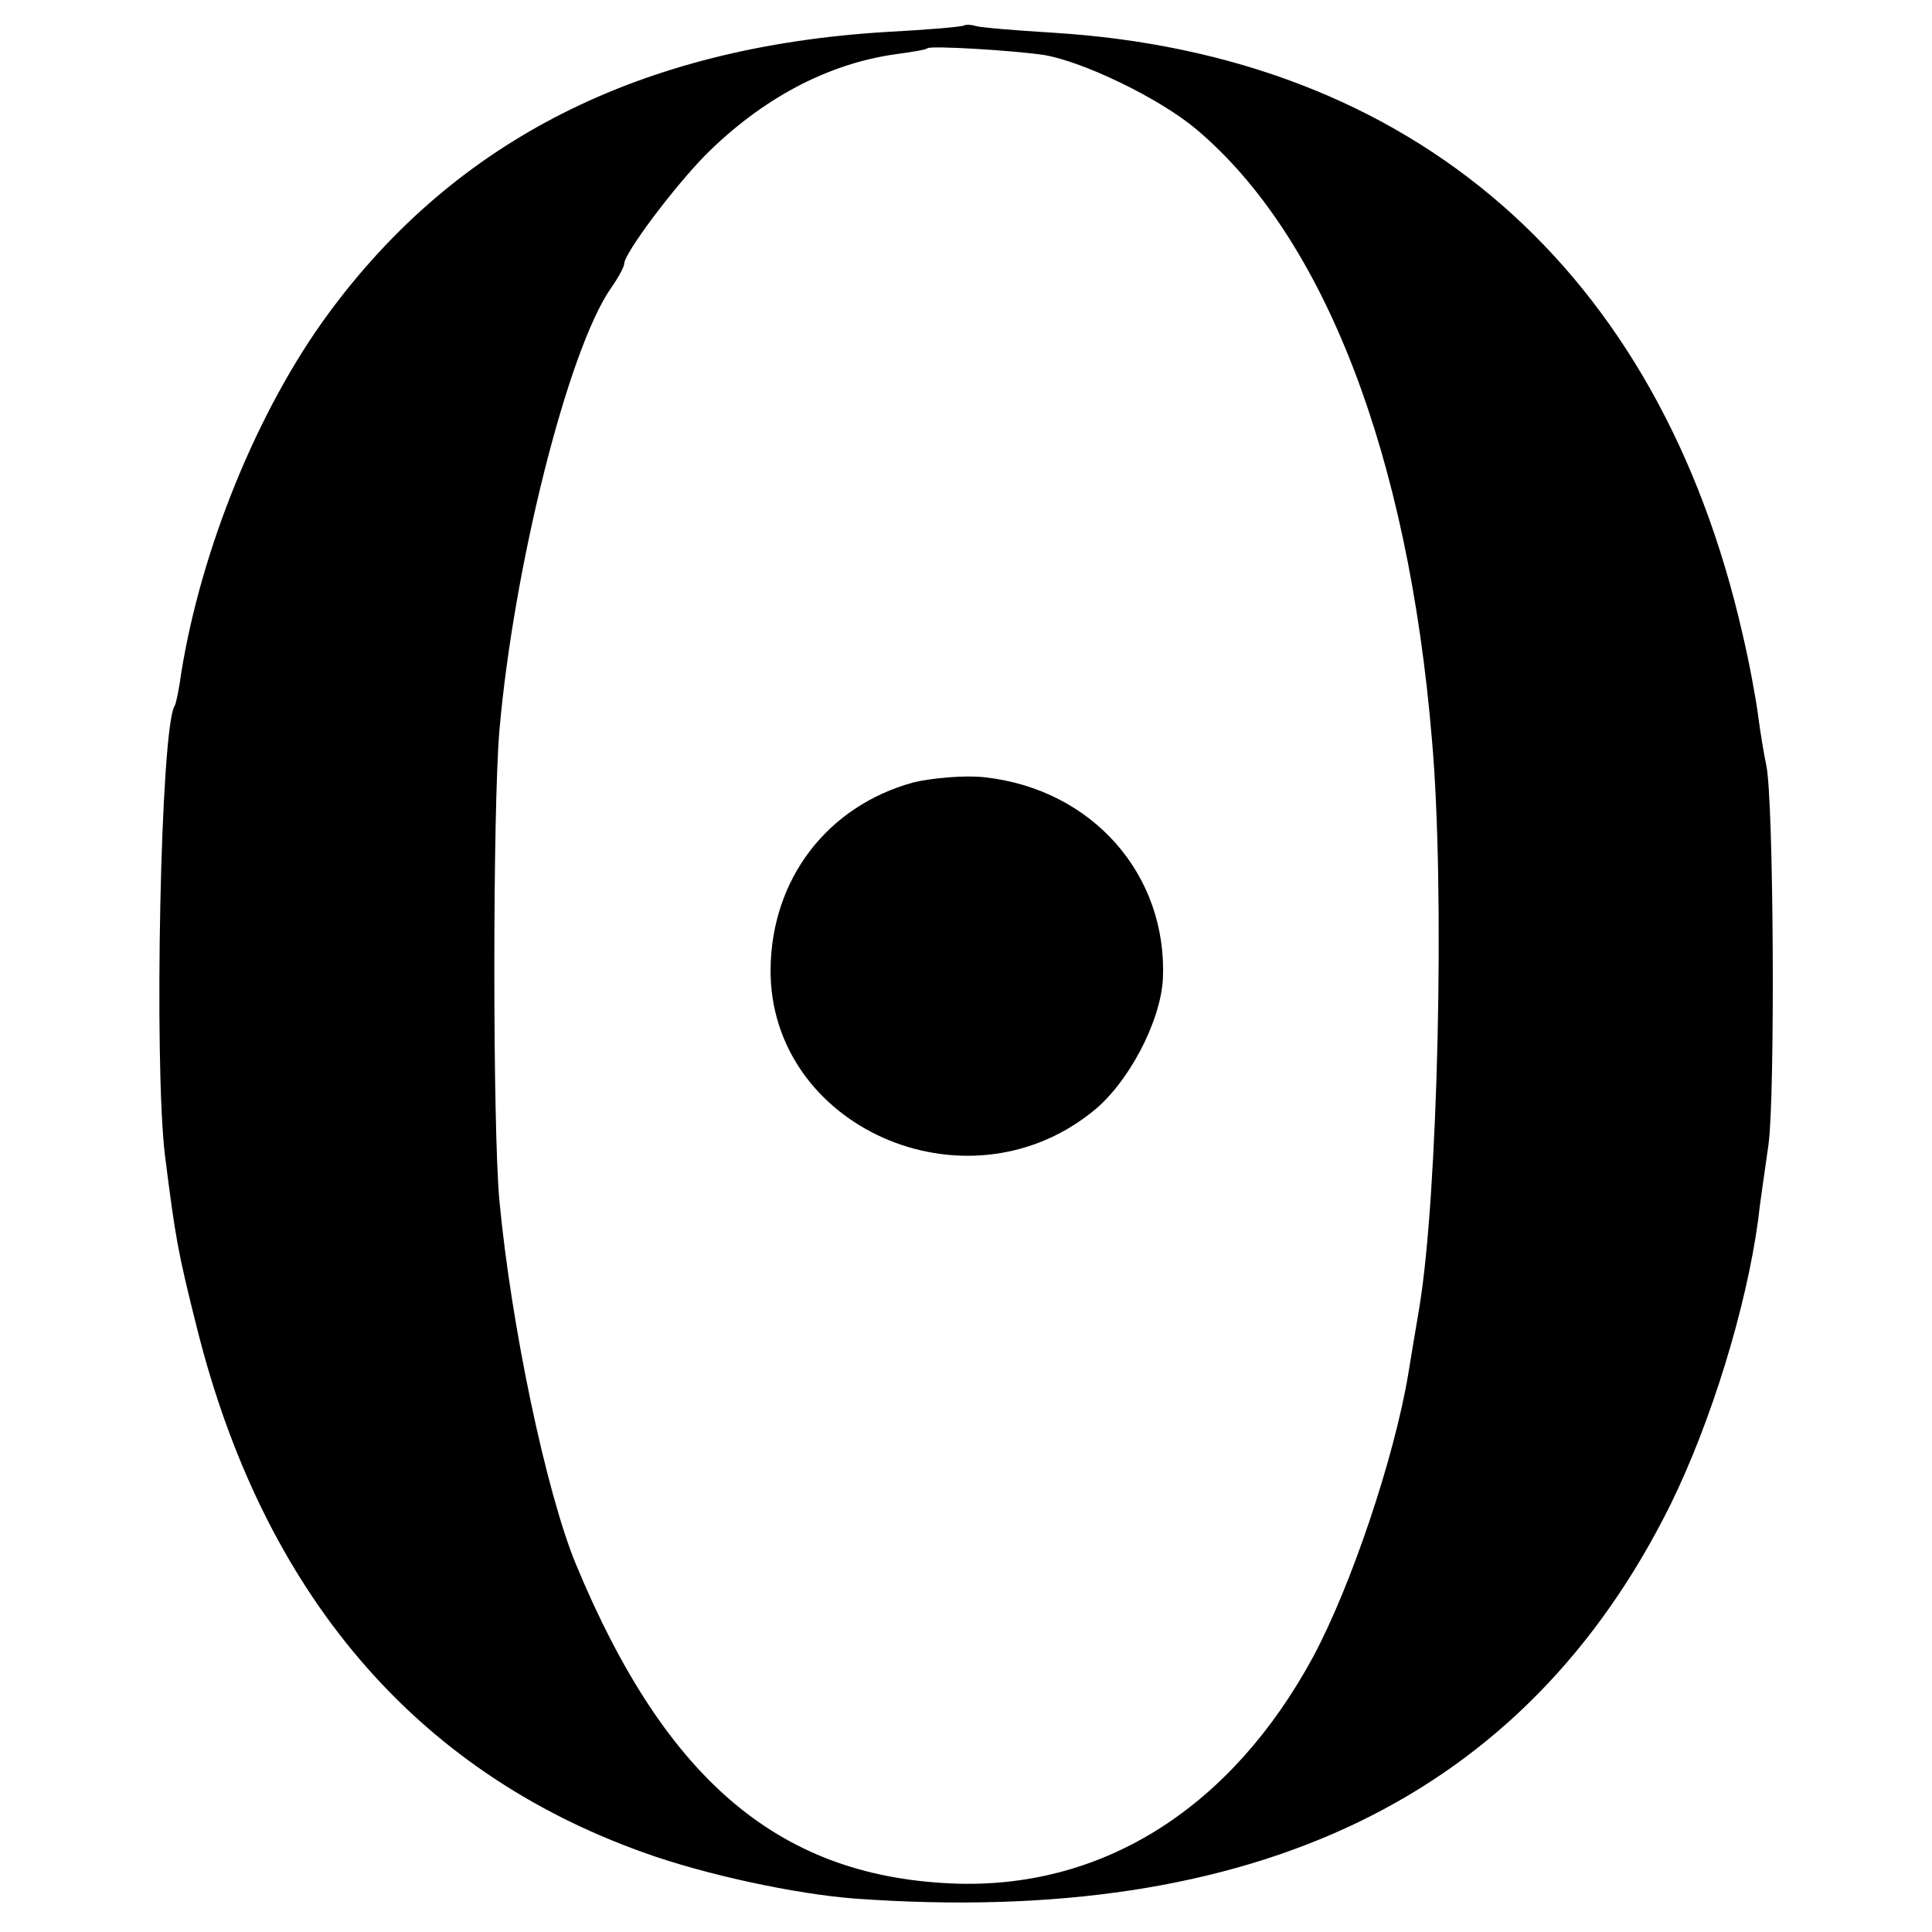
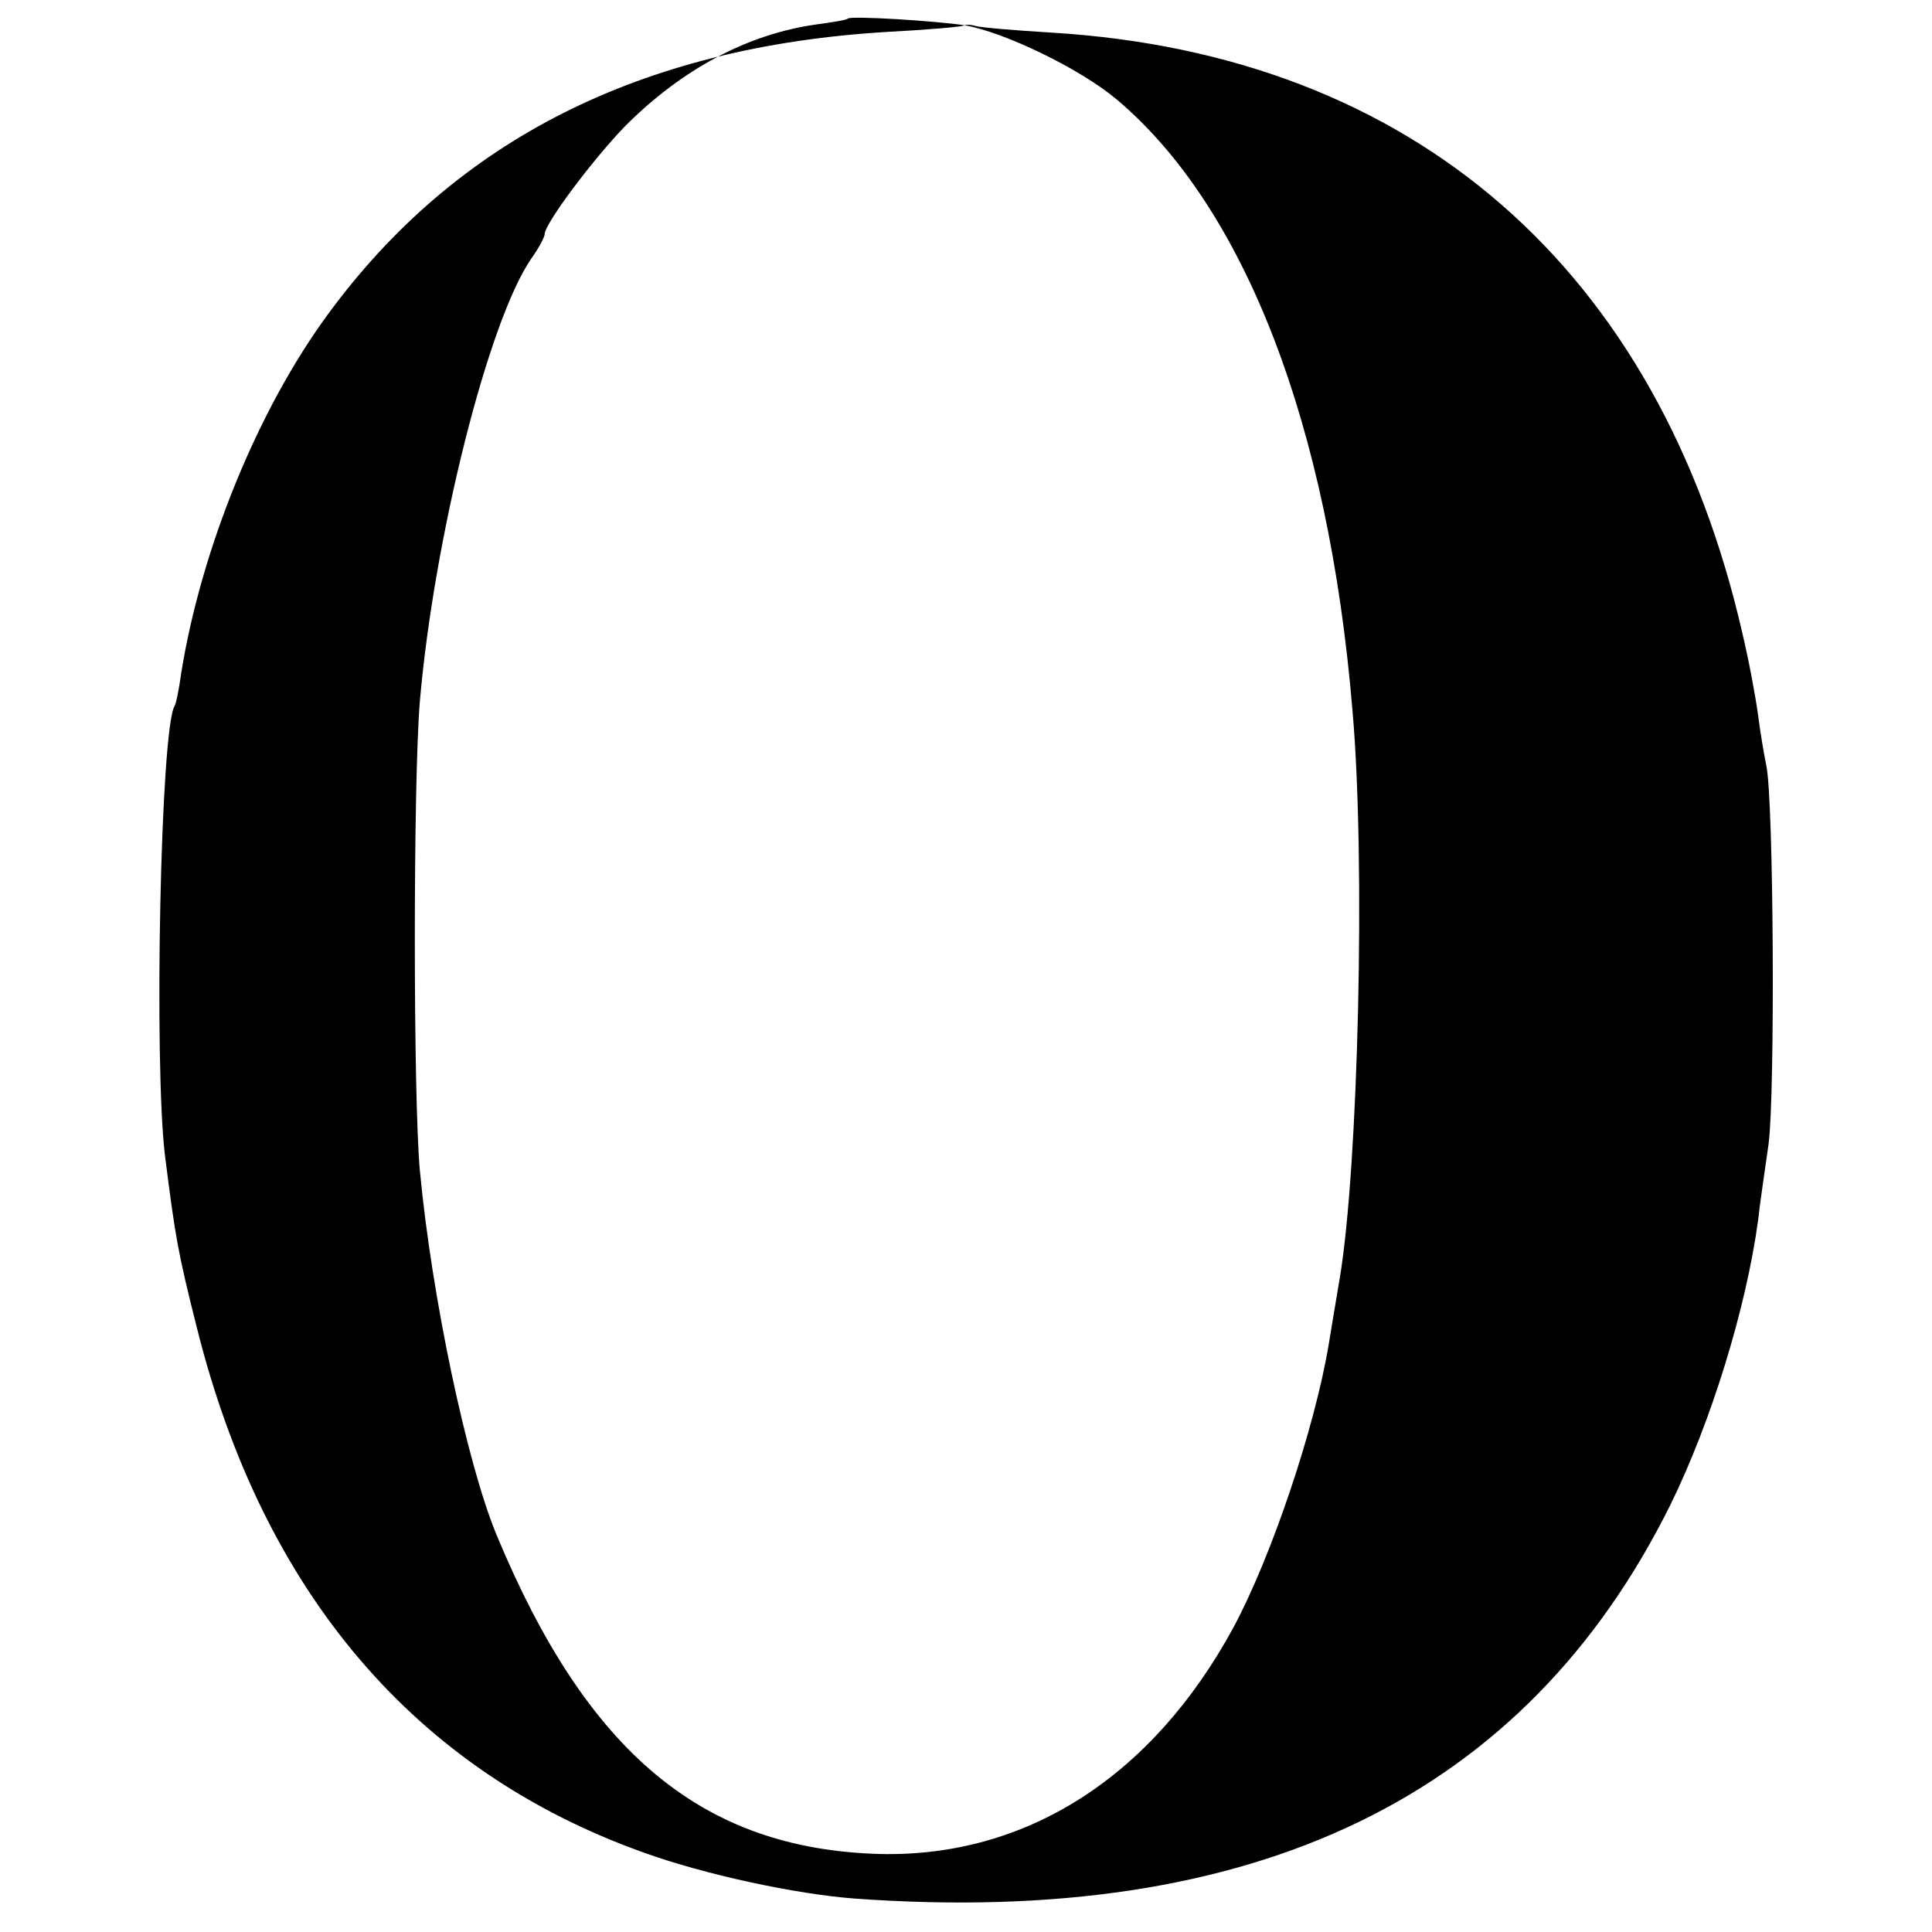
<svg xmlns="http://www.w3.org/2000/svg" version="1.0" width="260pt" height="260pt" viewBox="0 0 260 260" preserveAspectRatio="xMidYMid meet">
  <g transform="translate(0,260) scale(0.1,-0.1)" fill="#000000" stroke="none">
-     <path d="M1298 2566 c-1 -2 -49 -6 -105 -9 -331 -20 -579 -145 -751 -379 -95 -129 -171 -316 -198 -483 -3 -22 -7 -42 -9 -45 -19 -30 -28 -481 -13 -605 14 -110 17 -129 43 -232 89 -356 293 -596 601 -706 83 -30 205 -56 284 -62 540 -39 903 137 1098 530 55 112 102 265 118 383 2 20 9 66 14 102 9 66 7 464 -3 510 -3 14 -8 44 -11 67 -3 23 -12 72 -21 110 -112 491 -443 779 -928 809 -51 3 -97 7 -104 9 -6 2 -13 2 -15 1z m107 -40 c53 -9 155 -58 205 -100 172 -145 285 -437 317 -821 18 -202 8 -616 -17 -765 -5 -30 -12 -71 -15 -90 -19 -113 -77 -285 -128 -380 -109 -201 -279 -310 -477 -305 -238 7 -393 136 -515 430 -40 97 -87 320 -103 490 -9 100 -9 522 0 631 19 220 92 512 150 596 10 14 18 29 18 33 0 14 66 102 109 146 76 76 164 123 256 136 22 3 41 6 43 8 4 4 117 -3 157 -9z" />
-     <path d="M1229 1547 c-116 -32 -191 -130 -192 -252 -1 -211 261 -328 432 -192 49 38 93 122 96 180 6 140 -95 255 -240 271 -27 3 -71 -1 -96 -7z" />
+     <path d="M1298 2566 c-1 -2 -49 -6 -105 -9 -331 -20 -579 -145 -751 -379 -95 -129 -171 -316 -198 -483 -3 -22 -7 -42 -9 -45 -19 -30 -28 -481 -13 -605 14 -110 17 -129 43 -232 89 -356 293 -596 601 -706 83 -30 205 -56 284 -62 540 -39 903 137 1098 530 55 112 102 265 118 383 2 20 9 66 14 102 9 66 7 464 -3 510 -3 14 -8 44 -11 67 -3 23 -12 72 -21 110 -112 491 -443 779 -928 809 -51 3 -97 7 -104 9 -6 2 -13 2 -15 1z c53 -9 155 -58 205 -100 172 -145 285 -437 317 -821 18 -202 8 -616 -17 -765 -5 -30 -12 -71 -15 -90 -19 -113 -77 -285 -128 -380 -109 -201 -279 -310 -477 -305 -238 7 -393 136 -515 430 -40 97 -87 320 -103 490 -9 100 -9 522 0 631 19 220 92 512 150 596 10 14 18 29 18 33 0 14 66 102 109 146 76 76 164 123 256 136 22 3 41 6 43 8 4 4 117 -3 157 -9z" />
  </g>
</svg>